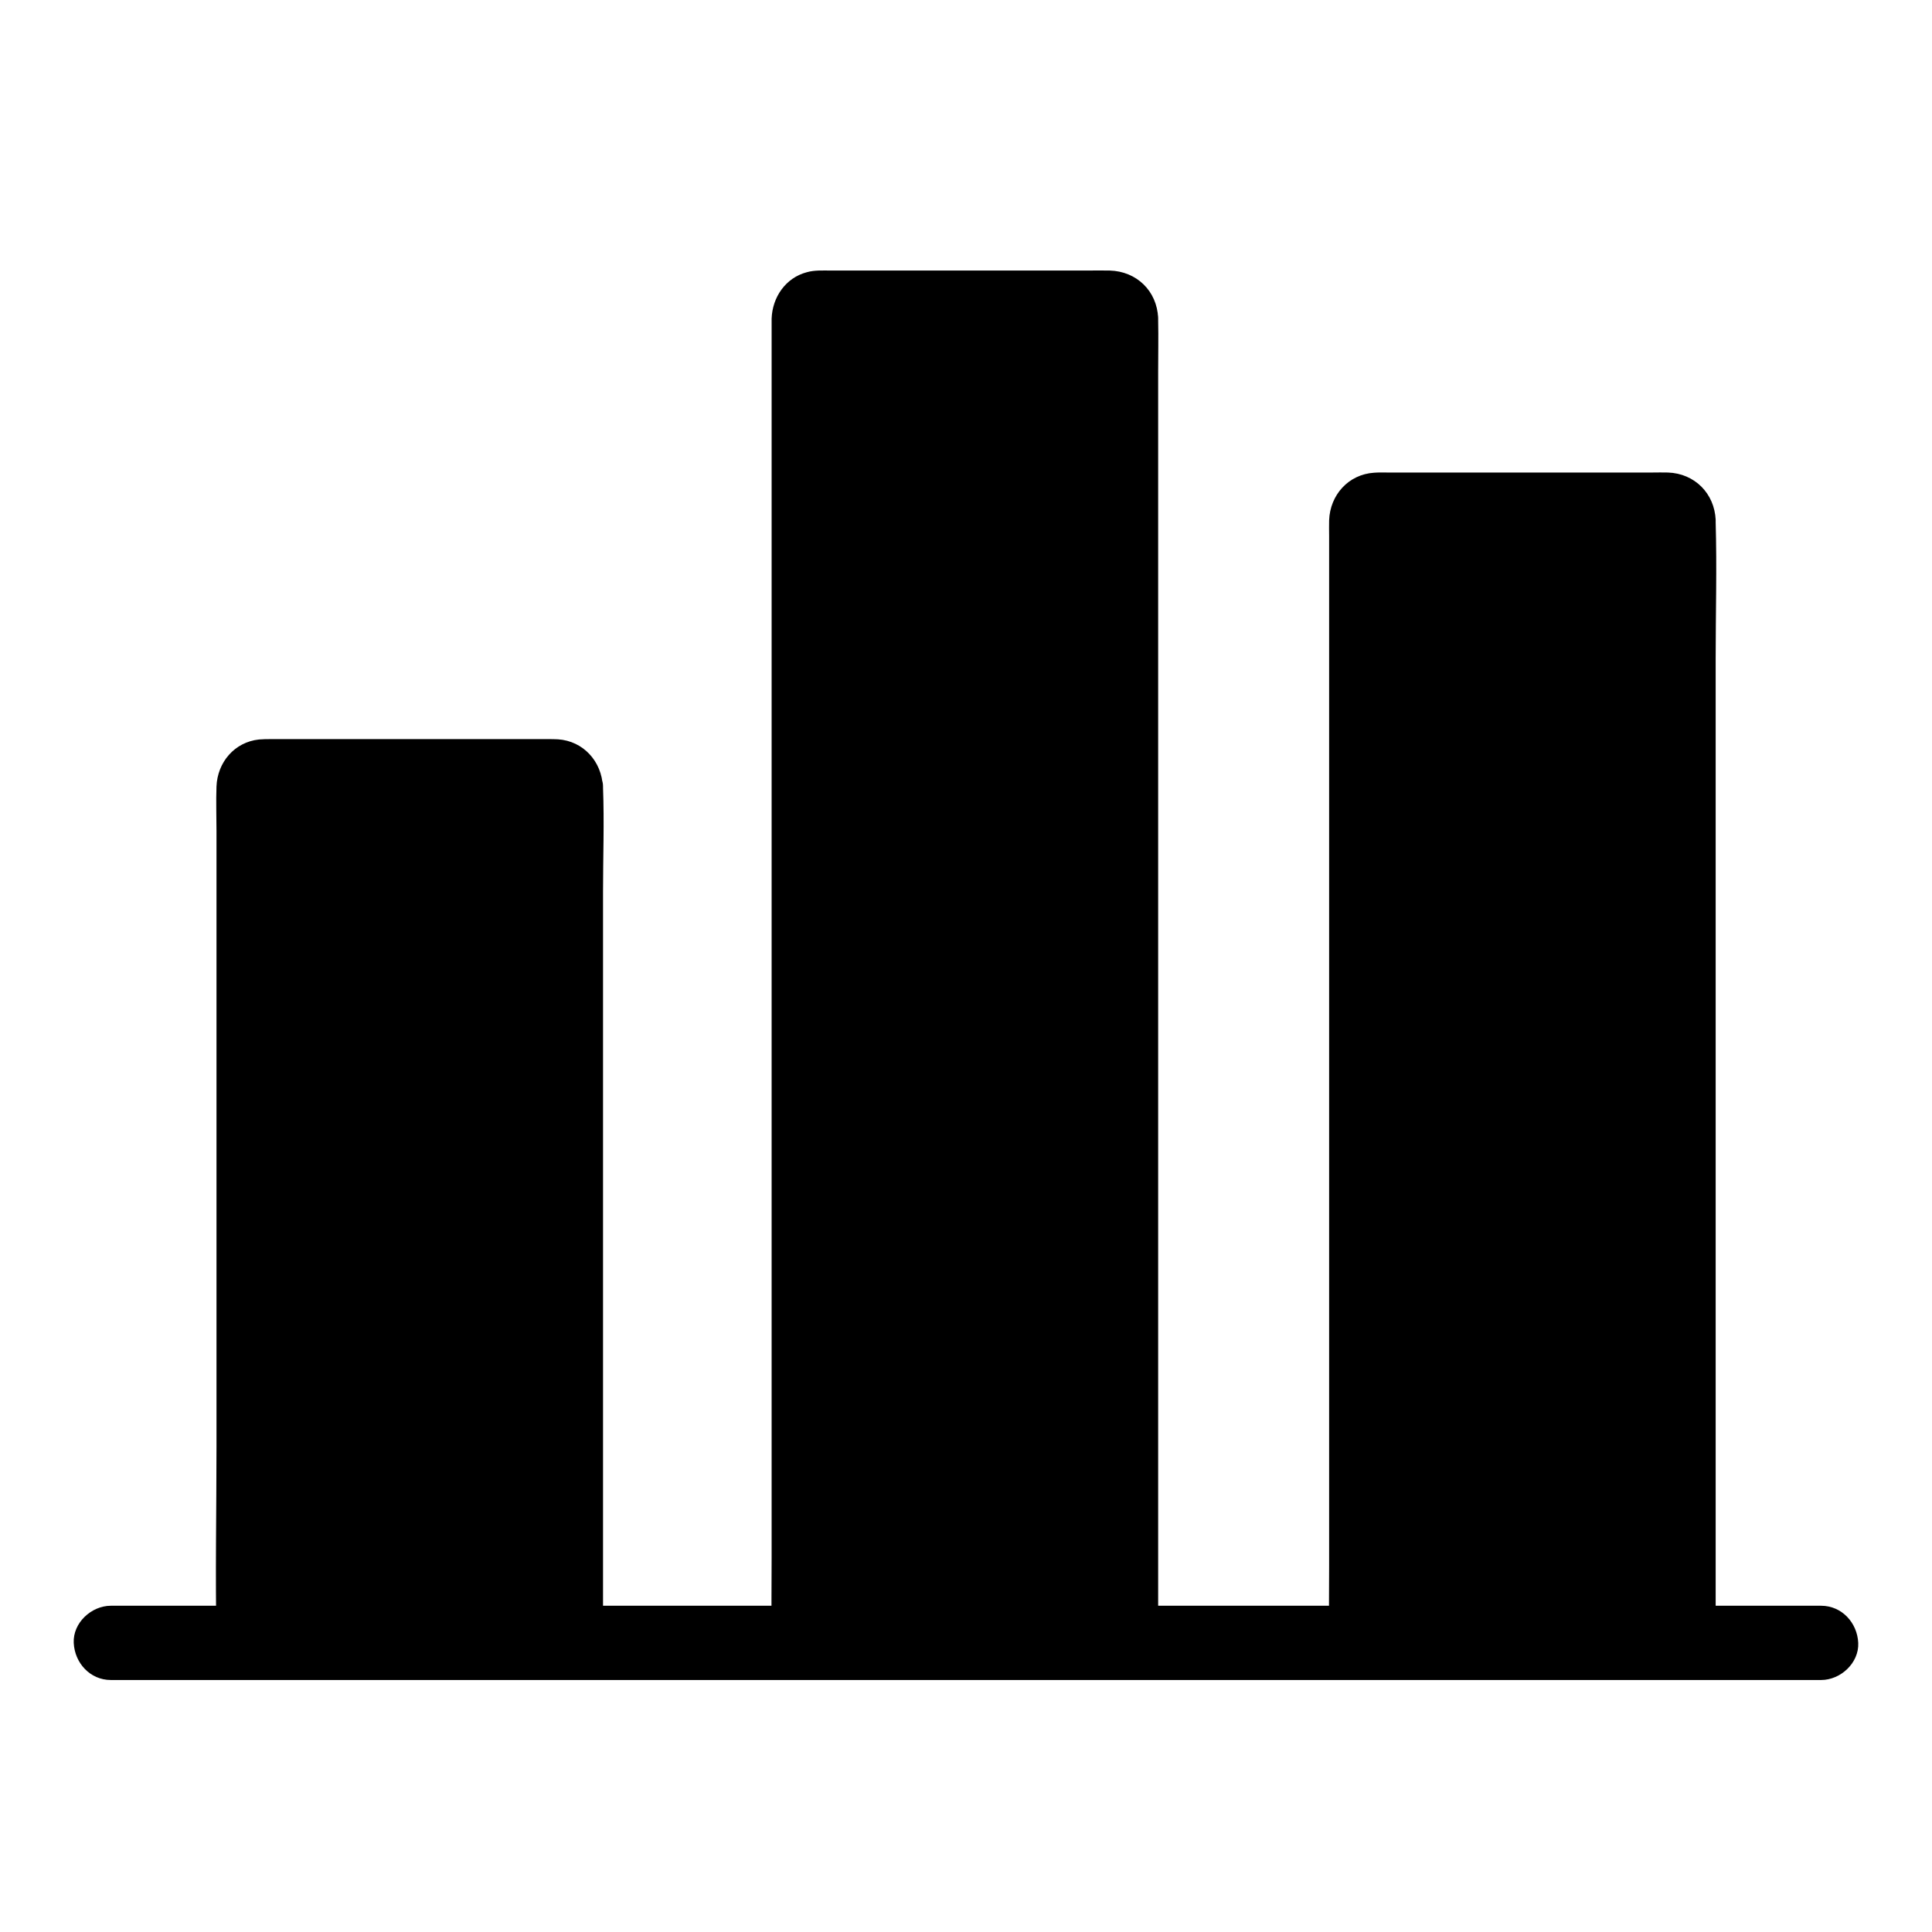
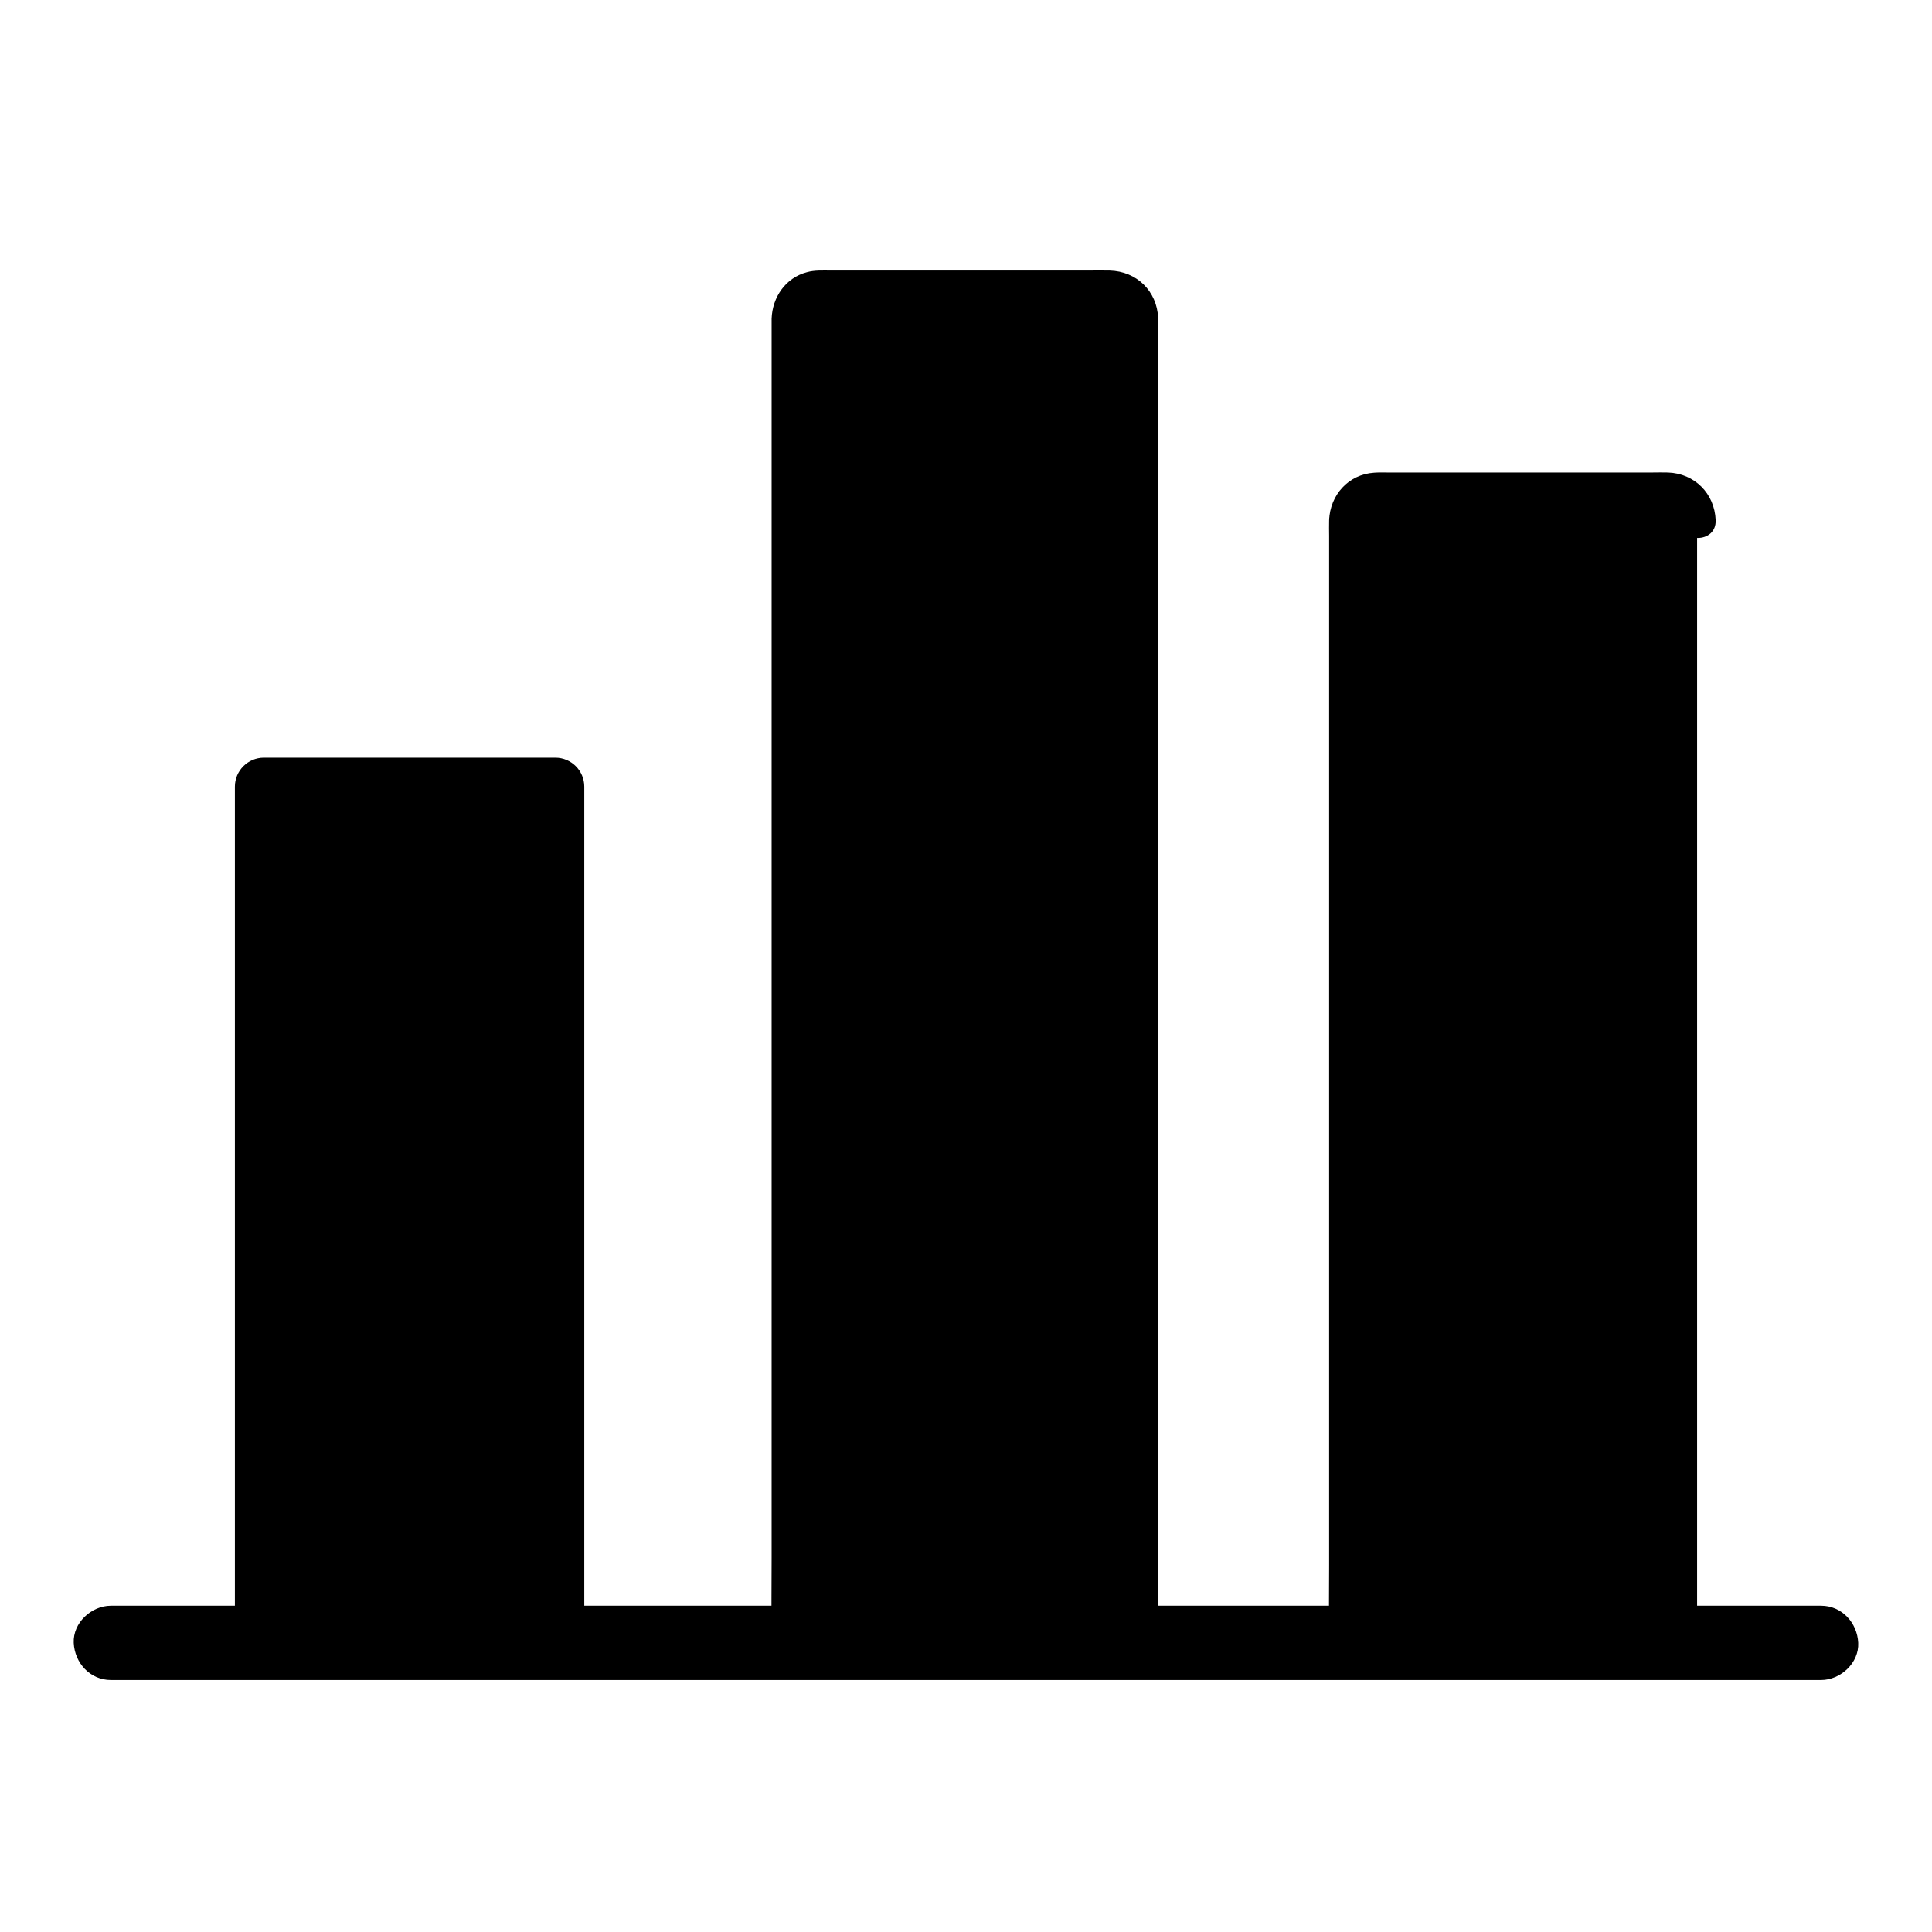
<svg xmlns="http://www.w3.org/2000/svg" fill="#000000" width="800px" height="800px" version="1.1" viewBox="144 144 512 512">
  <g>
    <path d="m173.38 589.22h39.164 51.168 40.688 45.707 43.395 48.805 45.758 33.062 59.09 39.113 7.281c5.164 0 10.086-4.527 9.84-9.84s-4.328-9.84-9.84-9.84h-40.051-50.035-41.969-49.348-35.621-55.988-41.082-33.504-59.582-38.672-7.379c-5.164 0-10.086 4.527-9.84 9.84 0.246 5.312 4.328 9.84 9.84 9.84z" />
    <path d="m298.84 352.47v226.76h-92.594v-226.76c0-4.231 3.445-7.676 7.676-7.676h77.246c4.227 0 7.672 3.441 7.672 7.676z" />
-     <path d="m293.92 352.47v22.535 54.121 65.484 56.629 18.793c0 2.902-0.246 5.902 0 8.809v0.395l4.922-4.922h-31.34-49.691-11.562l4.922 4.922v-40.738-85.902-78.227-19.73c0-1.523-0.195-3.102 0.789-4.133 1.477-1.477 5.707-0.789 7.824-0.789 23.664 0 47.332-0.297 70.945 0 1.816-0.004 3.144 0.883 3.191 2.754 0.246 6.297 10.086 6.348 9.84 0-0.297-6.691-5.164-12.102-11.906-12.547-0.887-0.051-1.82-0.051-2.707-0.051h-14.711-44.133-14.465c-1.082 0-2.117 0-3.199 0.098-6.496 0.688-11.02 6.051-11.266 12.449-0.148 3.938 0 7.922 0 11.855v72.766 90.43c0 16.973-0.344 33.949 0 50.922v0.738c0 2.656 2.262 4.922 4.922 4.922h31.34 49.691 11.562c2.656 0 4.922-2.262 4.922-4.922v-22.535-54.121-65.484-56.629c0-9.199 0.344-18.449 0-27.602v-0.395c-0.051-6.242-9.891-6.242-9.891 0.105z" />
    <path d="m446 228.29v350.89h-92.543v-350.89c0-4.231 3.445-7.676 7.676-7.676h77.246c4.227 0 7.621 3.445 7.621 7.676z" />
    <path d="m441.08 228.29v9.398 25.535 37.785 46.102 50.234 50.973 47.527 40.195 28.879c0 4.527-0.246 9.152 0 13.676v0.59l4.922-4.922h-31.34-49.691-11.562l4.922 4.922v-14.27-37.785-53.777-62.188-63.074-56.383-42.164c0-6.789-0.051-13.578 0-20.367 0-0.738-0.051-1.426 0.246-2.066 0.836-1.672 2.609-1.523 4.379-1.523h21.844 52.102c2.16-0.051 4.078 0.242 4.18 2.703 0.246 6.297 10.086 6.348 9.84 0-0.297-7.184-5.707-12.398-12.84-12.594-2.016-0.051-4.035 0-6.051 0h-27.16-30.602-9.988c-2.164 0-4.379-0.148-6.445 0.441-5.656 1.477-9.152 6.641-9.348 12.301v1.672 8.758 35.719 53.285 62.633 64.5 58.105 43.789c0 7.133-0.098 14.27 0 21.402v0.934c0 2.656 2.262 4.922 4.922 4.922h31.34 49.691 11.562c2.656 0 4.922-2.262 4.922-4.922v-9.398-25.535-37.785-46.102-50.234-50.973-47.527-40.195-28.879c0-4.574 0.098-9.152 0-13.676v-0.59c-0.004-6.398-9.844-6.398-9.844-0.051z" />
    <path d="m593.75 281.82v297.37l-92.598-0.004v-297.36c0-4.231 3.445-7.676 7.676-7.676h77.246c4.231 0 7.676 3.445 7.676 7.676z" />
-     <path d="m588.83 281.82v29.57 70.996 85.902 74.293 24.602c0 3.836-0.246 7.723 0 11.562v0.492l4.922-4.922h-31.34-49.691-11.562l4.922 4.922v-12.891-33.996-48.266-54.957-54.809-47.527-33.258-8.953c0-1.477-0.246-3.394 0.59-4.43 0.984-1.23 2.41-1.031 3.938-1.031h7.133 24.305c14.367 0 28.734-0.051 43.098 0 1.965-0.055 3.59 0.535 3.688 2.699 0.246 6.297 10.086 6.348 9.84 0-0.297-7.035-5.559-12.348-12.645-12.594-1.379-0.051-2.754 0-4.184 0h-21.598-48.414c-1.23 0-2.461-0.051-3.691 0.051-6.789 0.441-11.66 5.902-11.906 12.594-0.051 1.379 0 2.754 0 4.133v26.32 44.082 54.27 56.68 52.004 39.559c0 6.496-0.098 12.988 0 19.531v0.887c0 2.656 2.262 4.922 4.922 4.922h31.34 49.691 11.562c2.656 0 4.922-2.262 4.922-4.922v-29.57-70.996-85.902-74.293c0-12.055 0.344-24.109 0-36.164v-0.492c0-6.445-9.84-6.445-9.84-0.098z" />
+     <path d="m588.83 281.82v29.57 70.996 85.902 74.293 24.602c0 3.836-0.246 7.723 0 11.562v0.492l4.922-4.922h-31.34-49.691-11.562l4.922 4.922v-12.891-33.996-48.266-54.957-54.809-47.527-33.258-8.953c0-1.477-0.246-3.394 0.59-4.43 0.984-1.23 2.41-1.031 3.938-1.031h7.133 24.305c14.367 0 28.734-0.051 43.098 0 1.965-0.055 3.59 0.535 3.688 2.699 0.246 6.297 10.086 6.348 9.84 0-0.297-7.035-5.559-12.348-12.645-12.594-1.379-0.051-2.754 0-4.184 0h-21.598-48.414c-1.23 0-2.461-0.051-3.691 0.051-6.789 0.441-11.66 5.902-11.906 12.594-0.051 1.379 0 2.754 0 4.133v26.32 44.082 54.27 56.68 52.004 39.559c0 6.496-0.098 12.988 0 19.531v0.887c0 2.656 2.262 4.922 4.922 4.922c2.656 0 4.922-2.262 4.922-4.922v-29.57-70.996-85.902-74.293c0-12.055 0.344-24.109 0-36.164v-0.492c0-6.445-9.84-6.445-9.84-0.098z" />
  </g>
</svg>